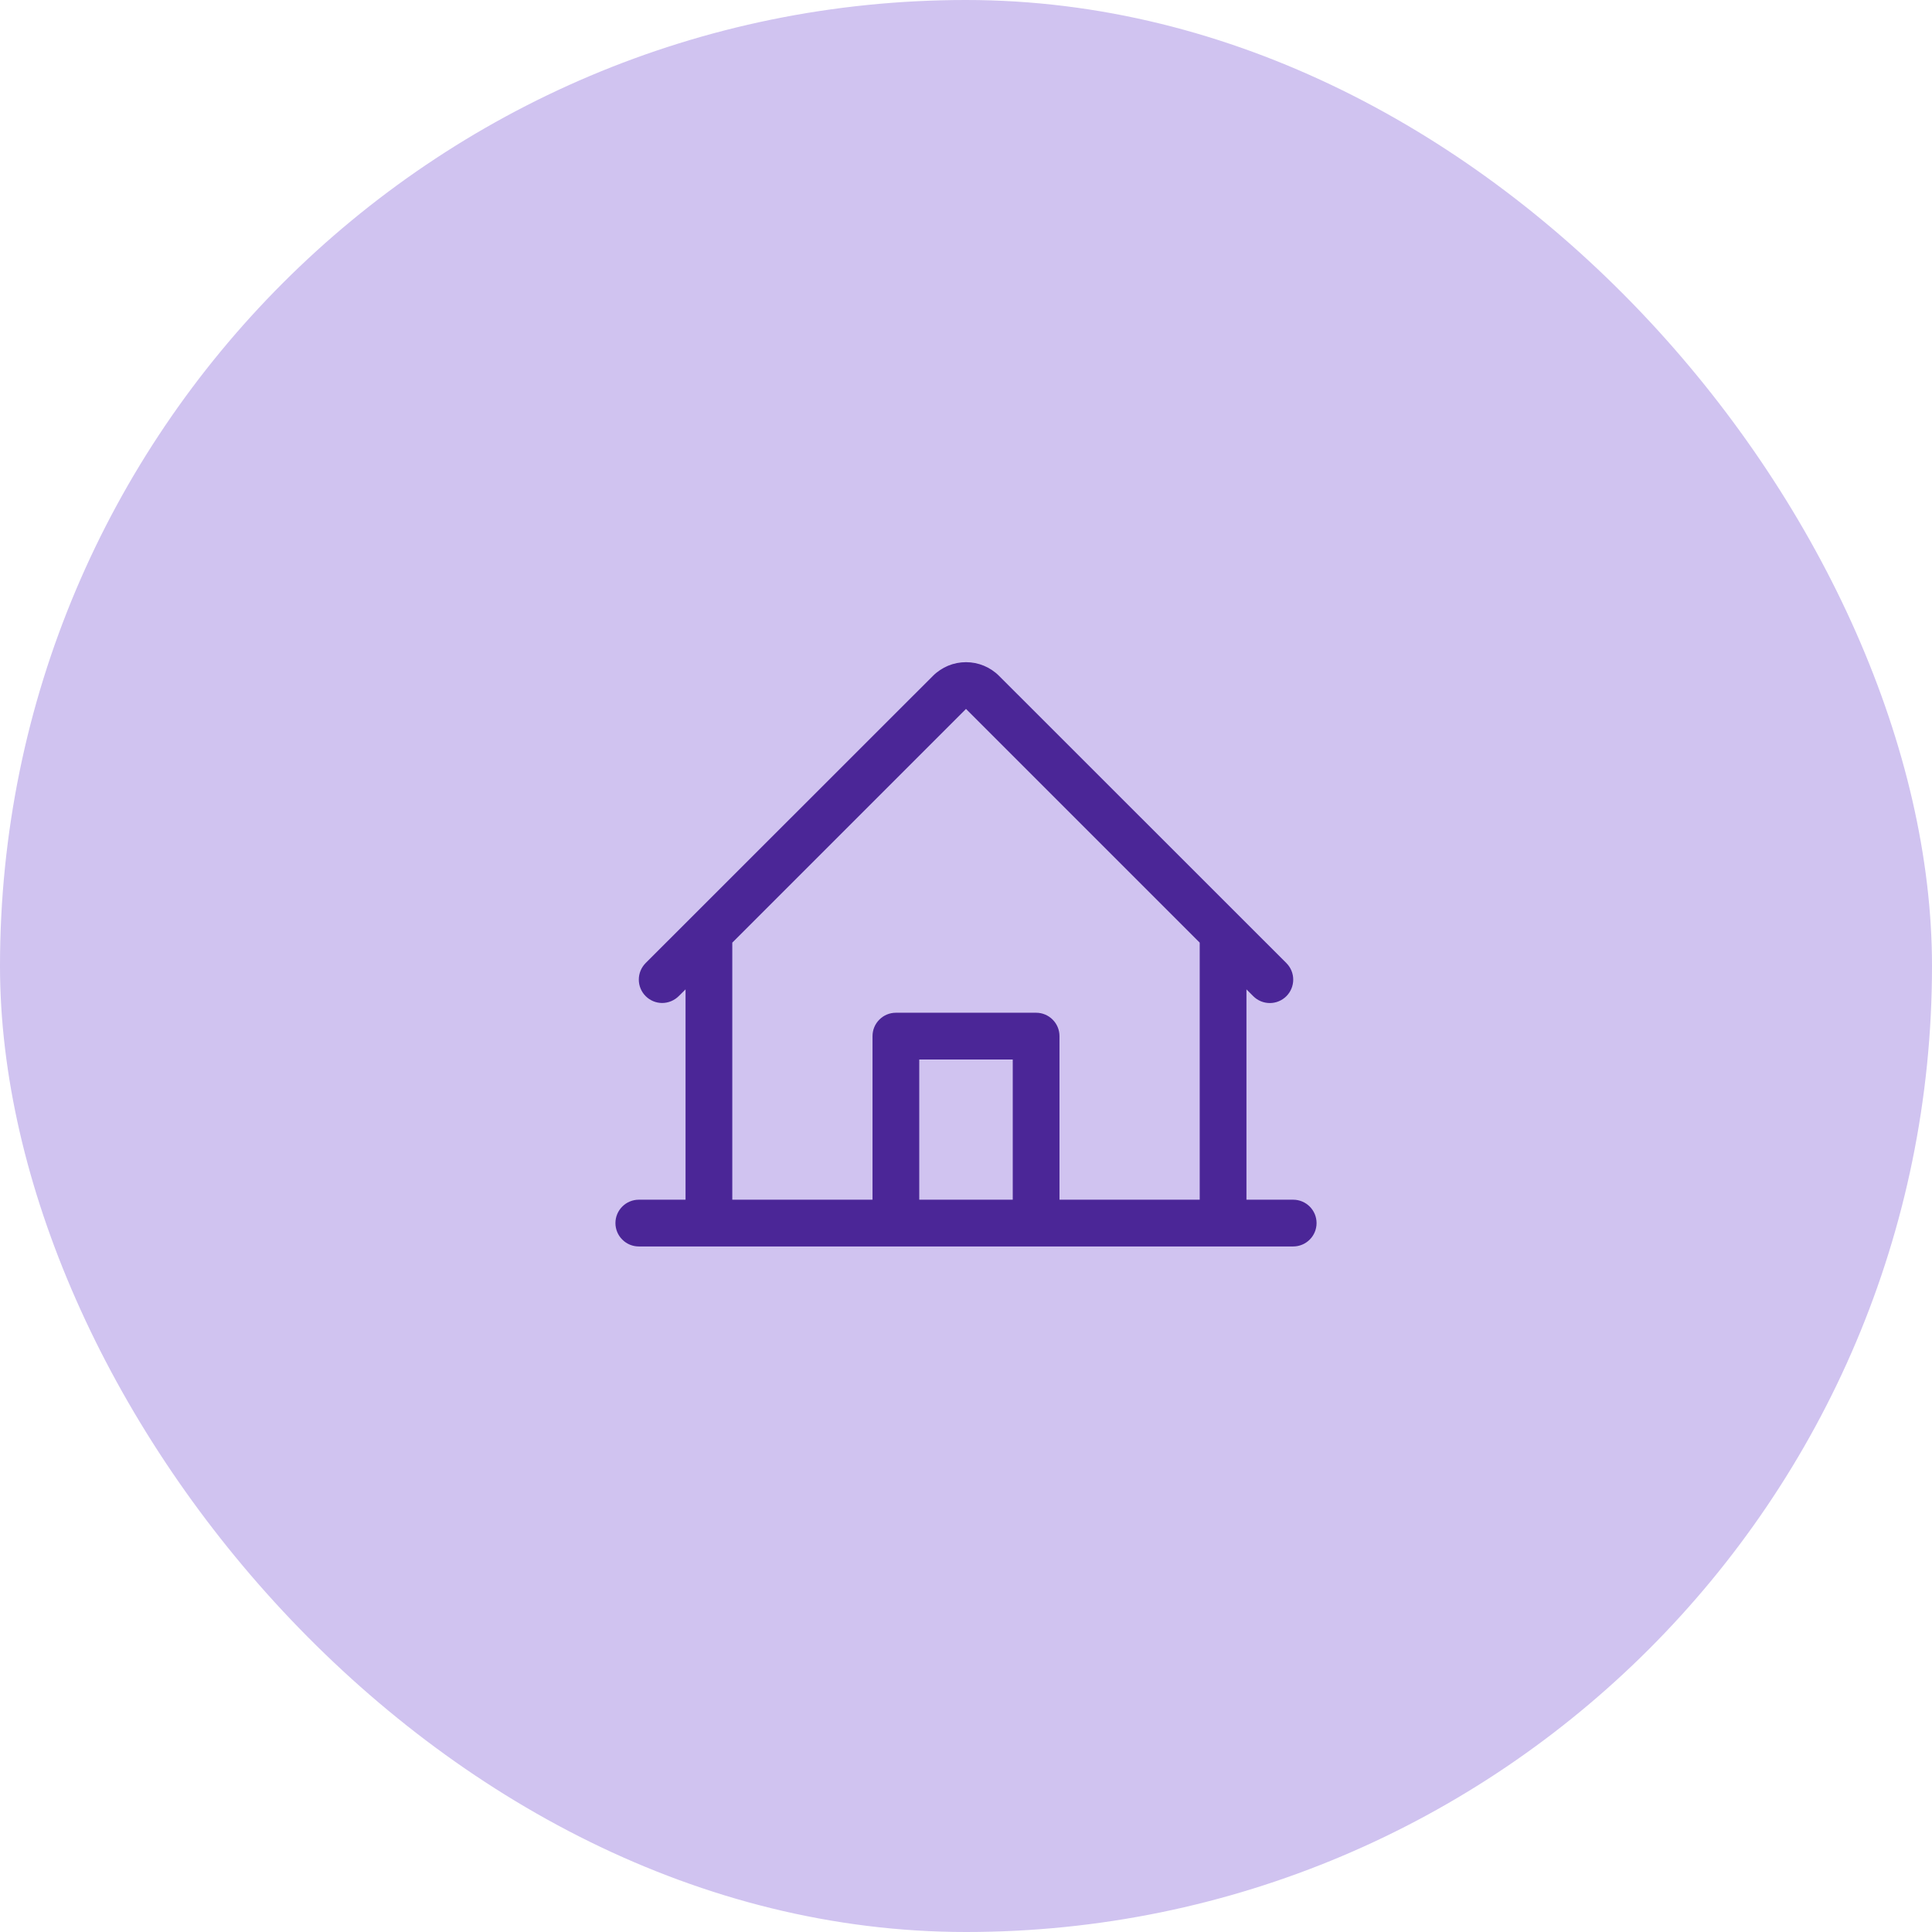
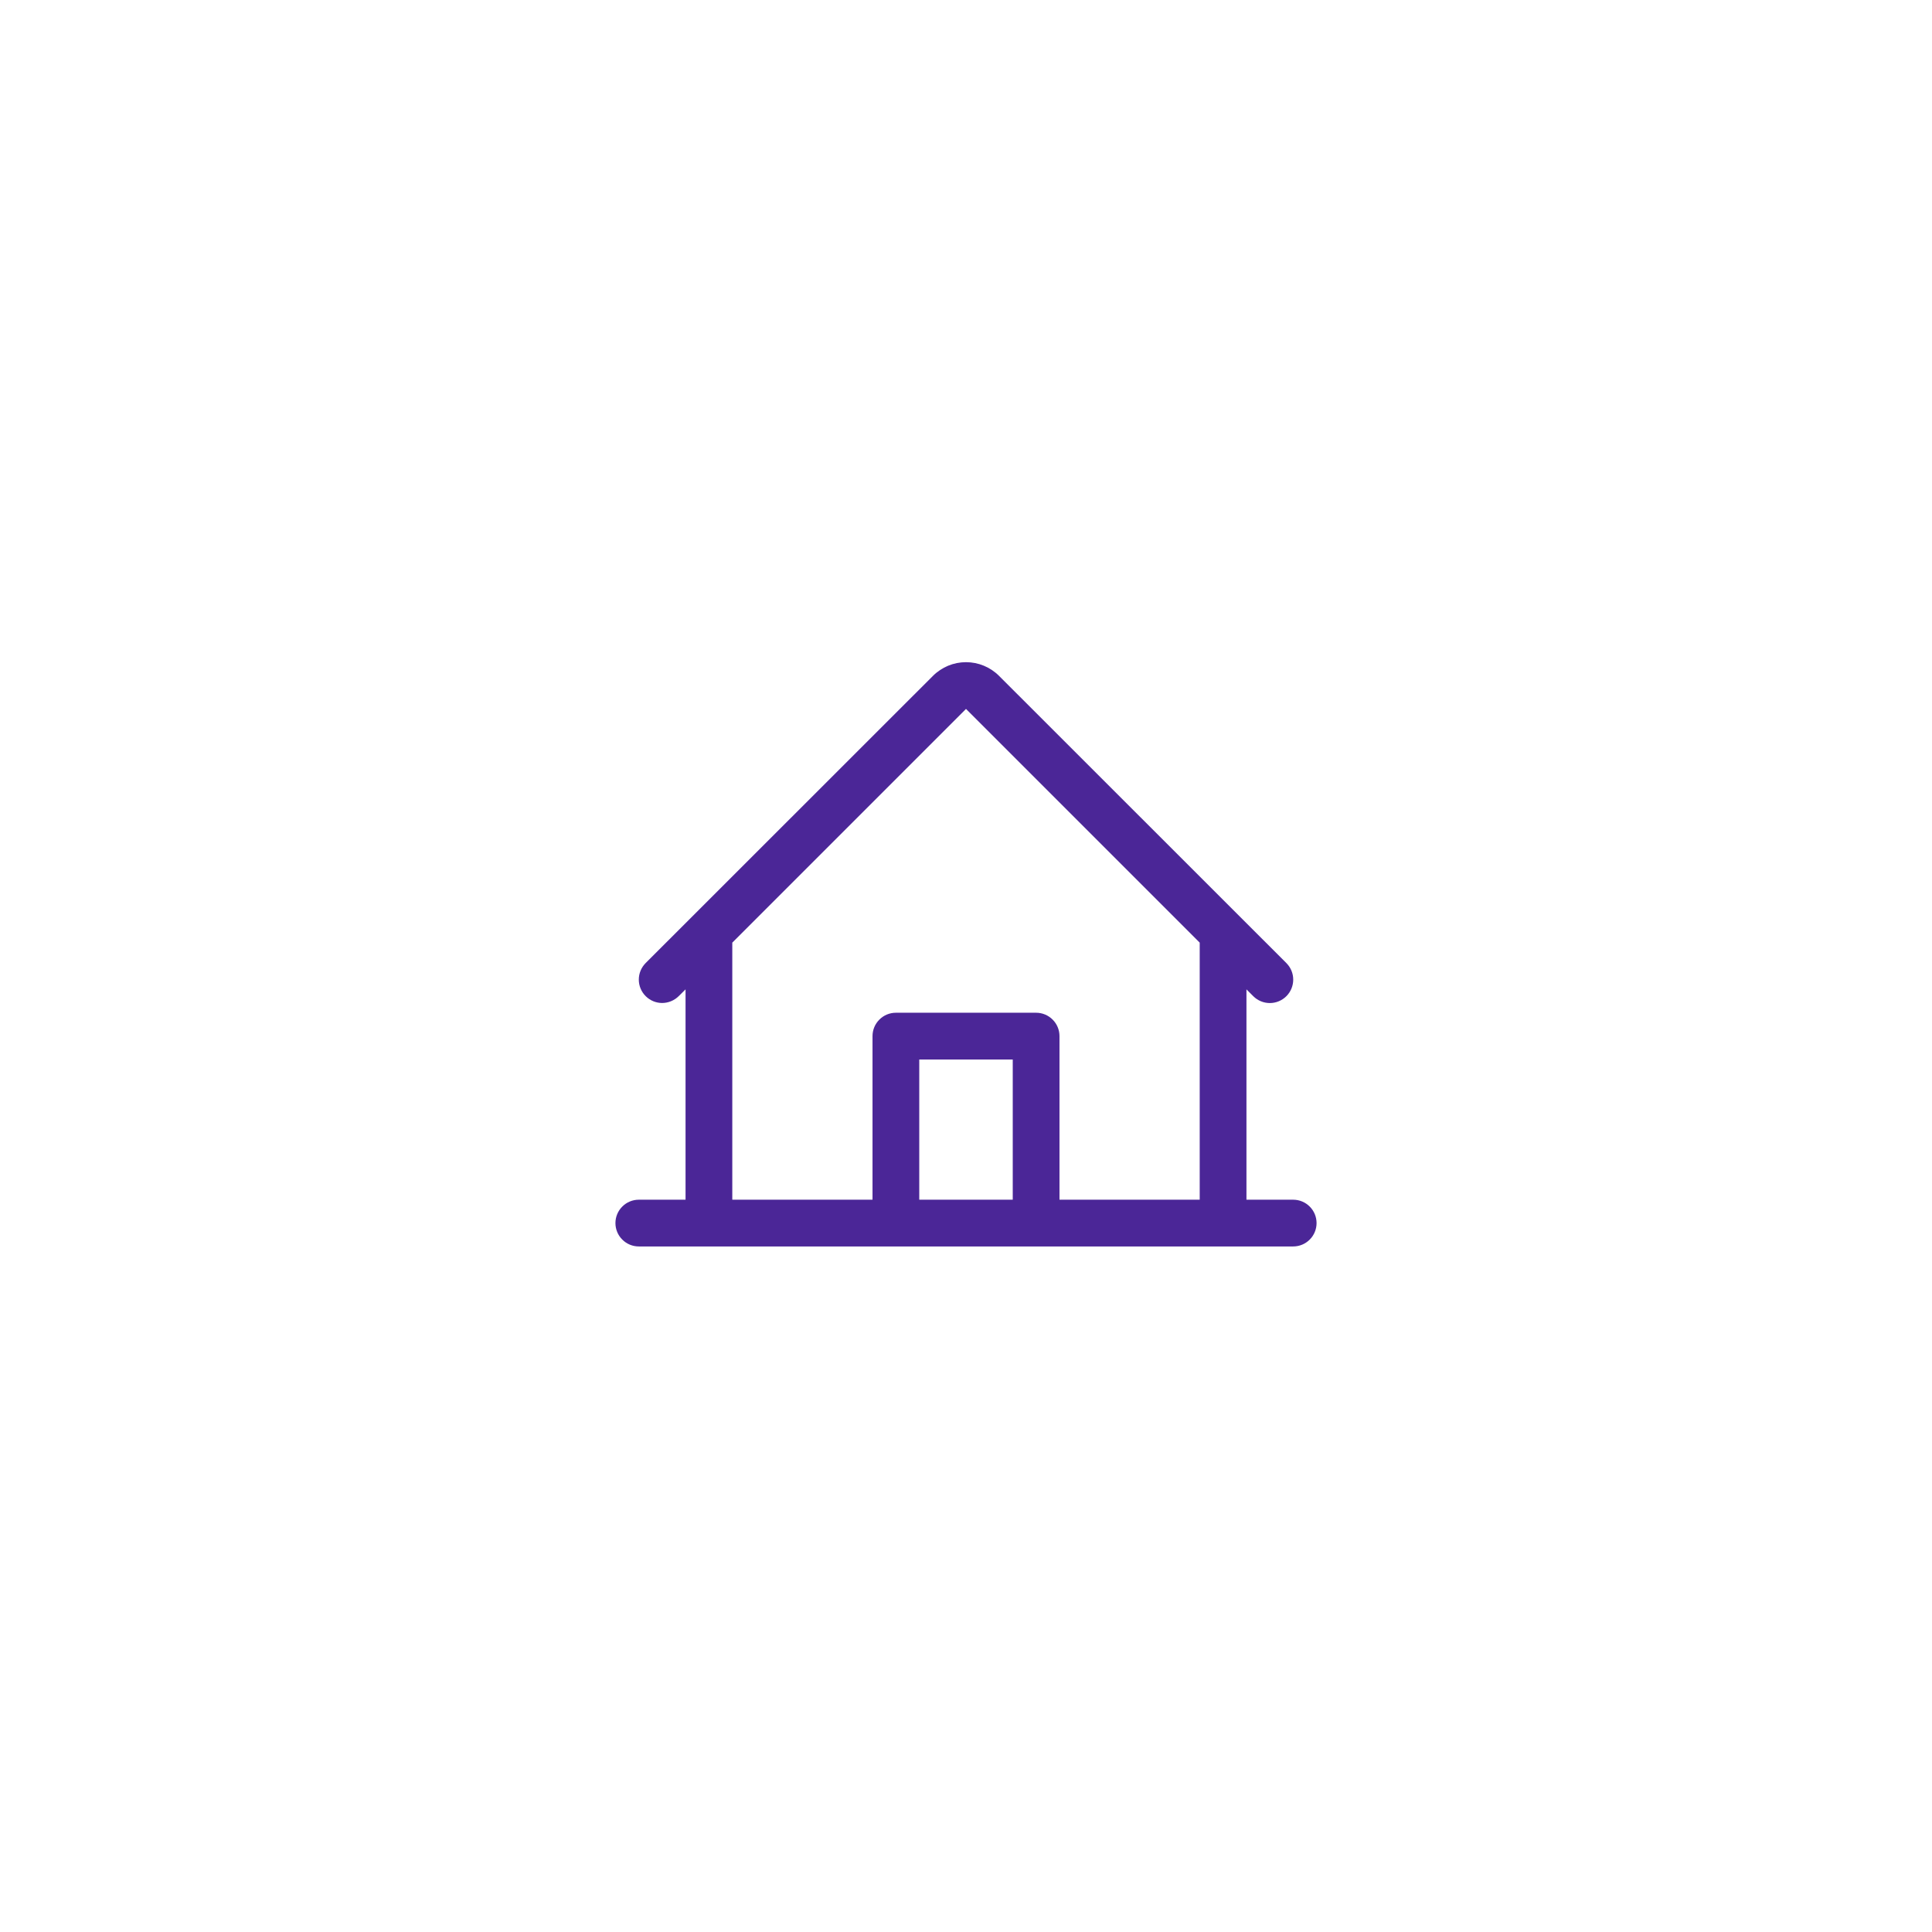
<svg xmlns="http://www.w3.org/2000/svg" width="62" height="62" viewBox="0 0 62 62" fill="none">
-   <rect width="62" height="62" rx="31" fill="#D0C3F0" />
  <path d="M41.5 38.5H40V31.75L40.219 31.969C40.36 32.11 40.551 32.189 40.751 32.189C40.95 32.189 41.141 32.109 41.282 31.968C41.422 31.828 41.501 31.636 41.501 31.437C41.501 31.238 41.422 31.047 41.281 30.906L32.06 21.689C31.779 21.408 31.398 21.25 31 21.25C30.602 21.25 30.221 21.408 29.94 21.689L20.719 30.906C20.579 31.047 20.5 31.238 20.5 31.437C20.5 31.636 20.579 31.826 20.72 31.967C20.861 32.108 21.051 32.187 21.25 32.187C21.449 32.186 21.64 32.107 21.781 31.967L22 31.75V38.5H20.5C20.301 38.5 20.11 38.579 19.97 38.72C19.829 38.86 19.75 39.051 19.75 39.25C19.75 39.449 19.829 39.64 19.97 39.78C20.11 39.921 20.301 40 20.5 40H41.5C41.699 40 41.89 39.921 42.03 39.78C42.171 39.64 42.25 39.449 42.25 39.25C42.25 39.051 42.171 38.86 42.03 38.72C41.89 38.579 41.699 38.5 41.5 38.5ZM23.5 30.25L31 22.75L38.5 30.25V38.5H34V33.25C34 33.051 33.921 32.86 33.78 32.72C33.64 32.579 33.449 32.5 33.25 32.5H28.75C28.551 32.5 28.36 32.579 28.22 32.72C28.079 32.86 28 33.051 28 33.25V38.5H23.5V30.25ZM32.5 38.5H29.5V34H32.5V38.5Z" fill="#4B2697" />
</svg>